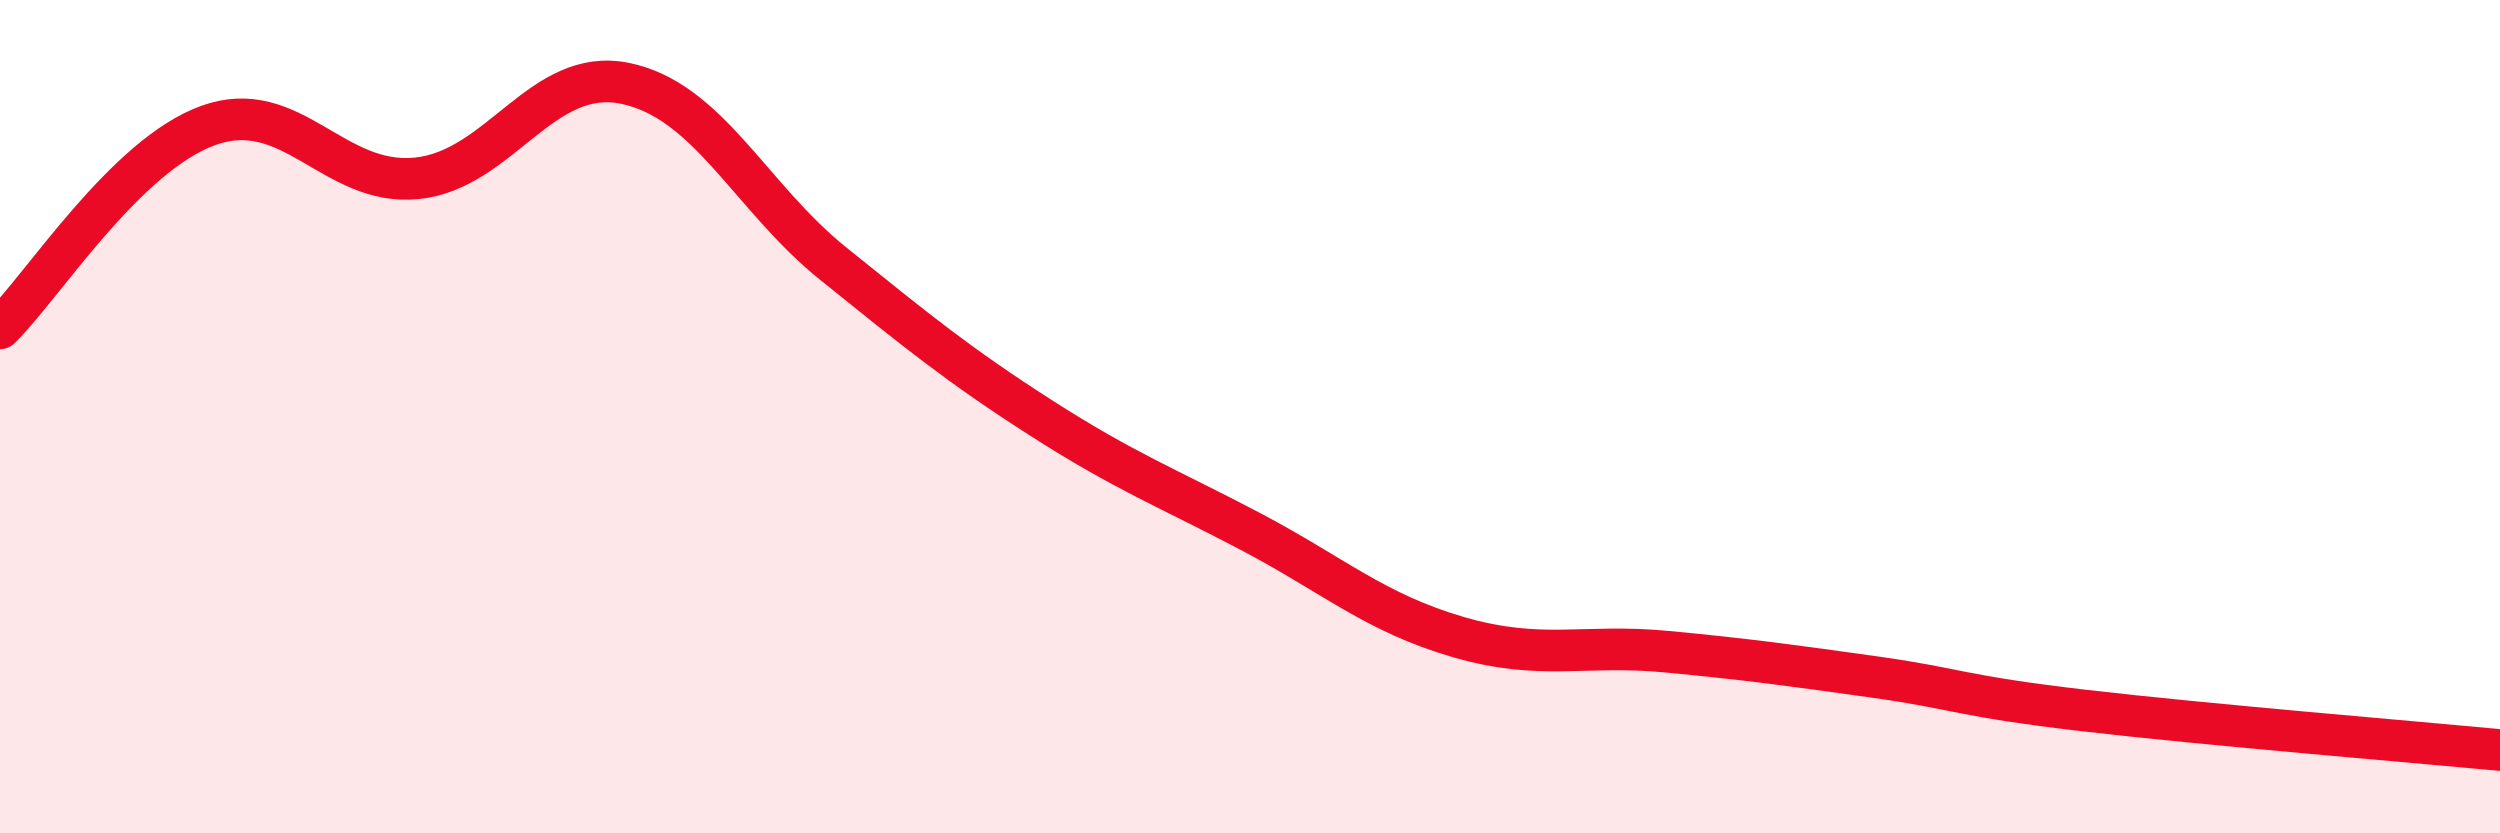
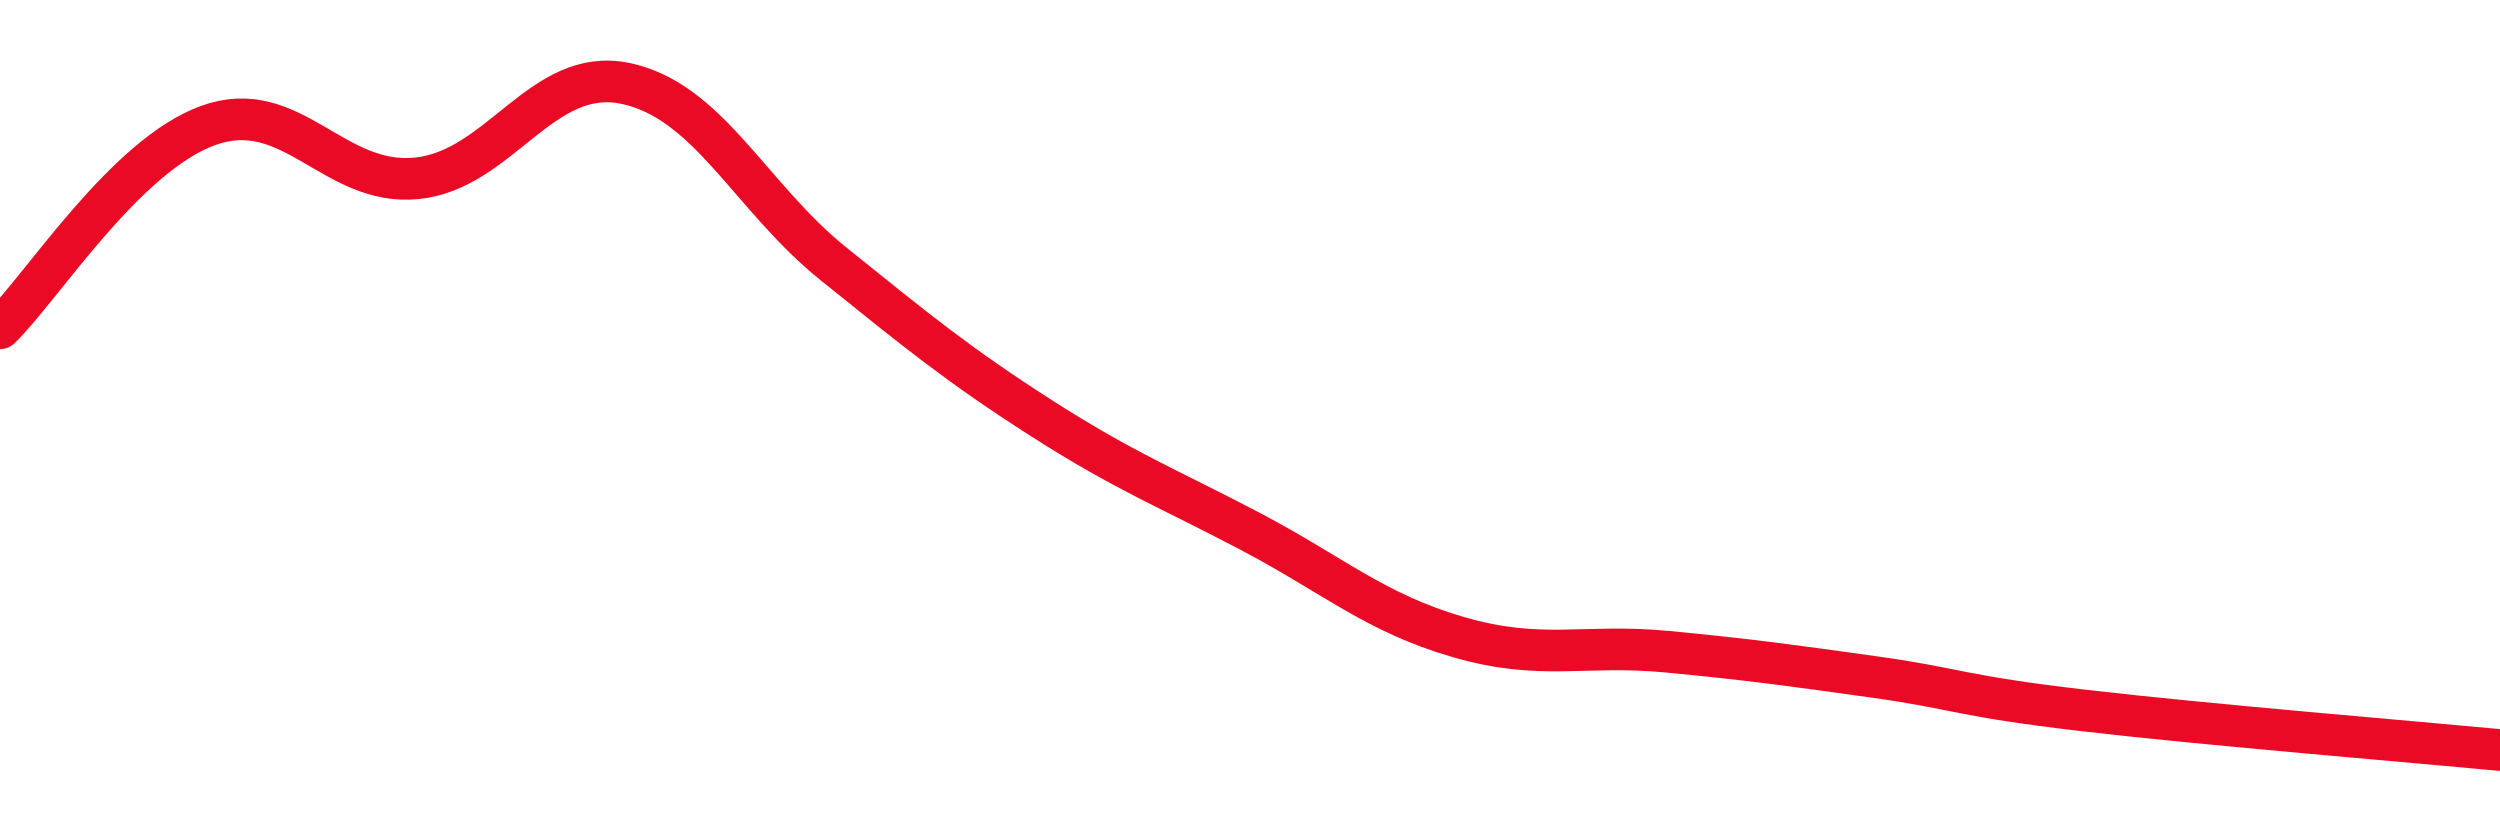
<svg xmlns="http://www.w3.org/2000/svg" width="60" height="20" viewBox="0 0 60 20">
-   <path d="M 0,7.88 C 1,6.91 3,3.73 5,3.01 C 7,2.29 8,4.48 10,4.28 C 12,4.08 13,1.59 15,2 C 17,2.41 18,4.72 20,6.33 C 22,7.94 23,8.76 25,10.04 C 27,11.32 28,11.7 30,12.75 C 32,13.8 33,14.71 35,15.29 C 37,15.87 38,15.45 40,15.64 C 42,15.83 43,15.97 45,16.25 C 47,16.53 47,16.7 50,17.05 C 53,17.4 58,17.81 60,18L60 20L0 20Z" fill="#EB0A25" opacity="0.1" stroke-linecap="round" stroke-linejoin="round" />
  <path d="M 0,7.88 C 1,6.91 3,3.73 5,3.01 C 7,2.29 8,4.48 10,4.28 C 12,4.08 13,1.59 15,2 C 17,2.41 18,4.72 20,6.33 C 22,7.94 23,8.76 25,10.04 C 27,11.32 28,11.7 30,12.75 C 32,13.8 33,14.71 35,15.29 C 37,15.87 38,15.45 40,15.64 C 42,15.83 43,15.97 45,16.25 C 47,16.53 47,16.7 50,17.05 C 53,17.4 58,17.81 60,18" stroke="#EB0A25" stroke-width="1" fill="none" stroke-linecap="round" stroke-linejoin="round" />
</svg>